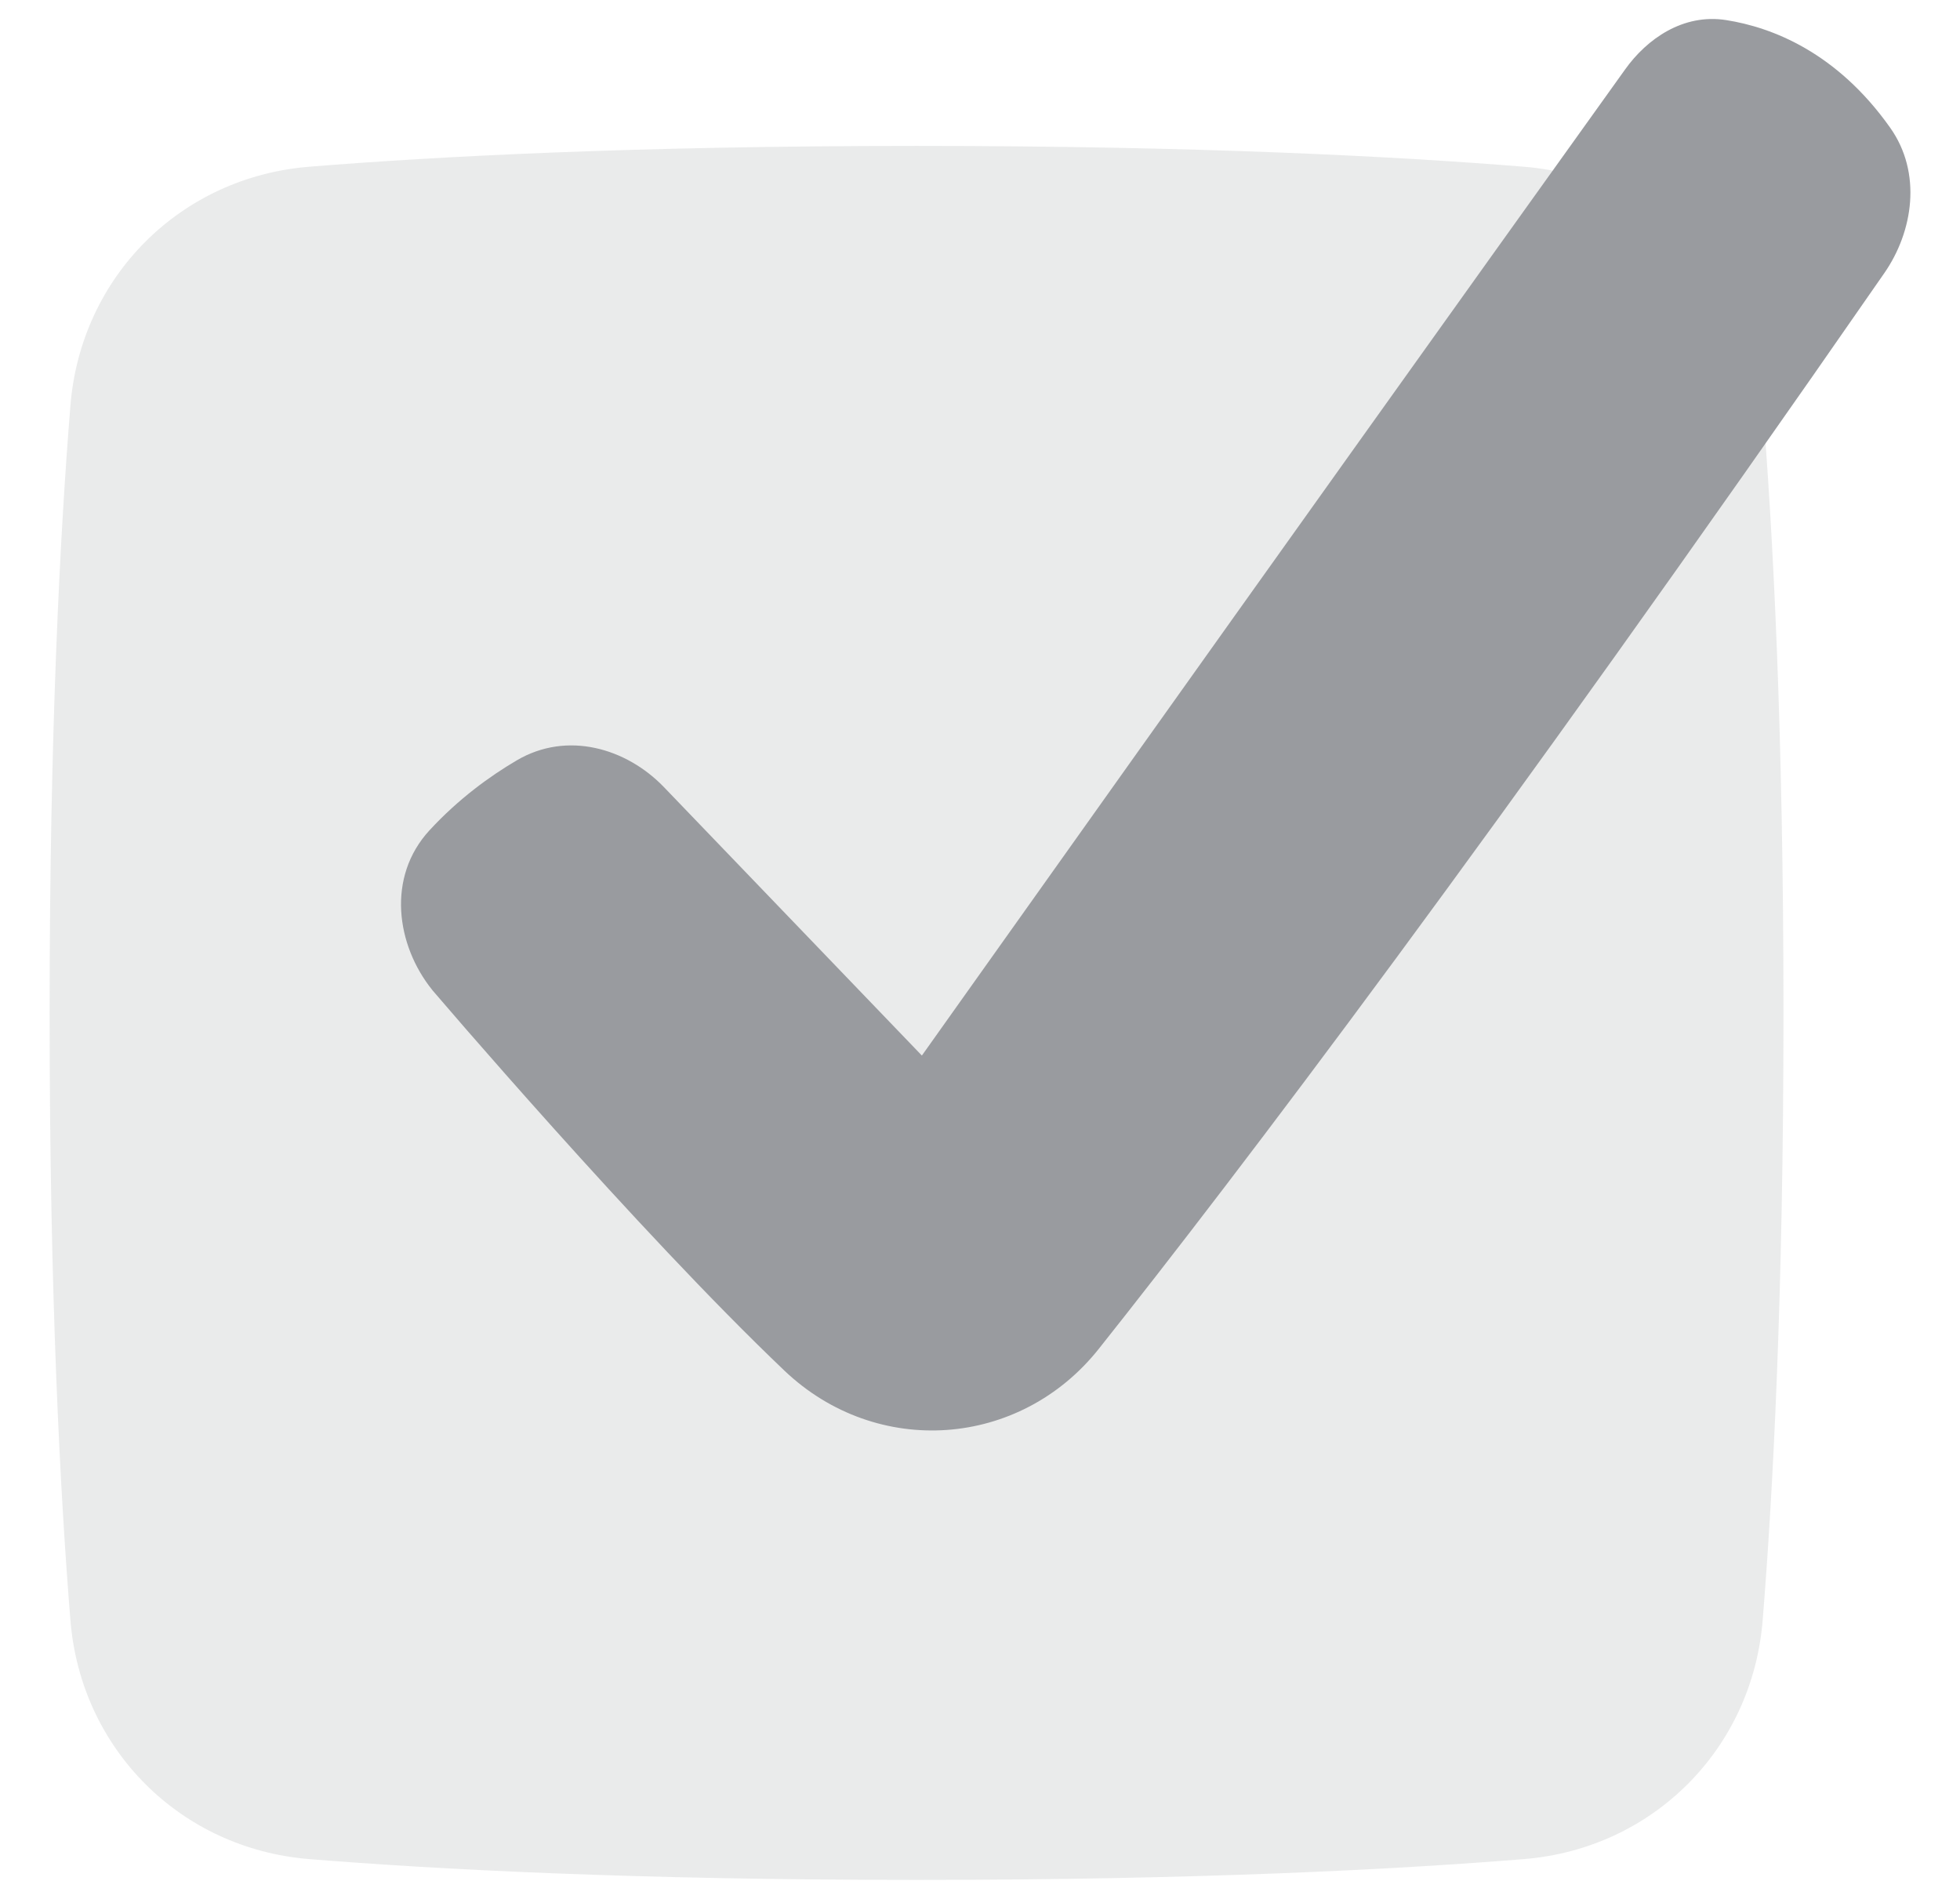
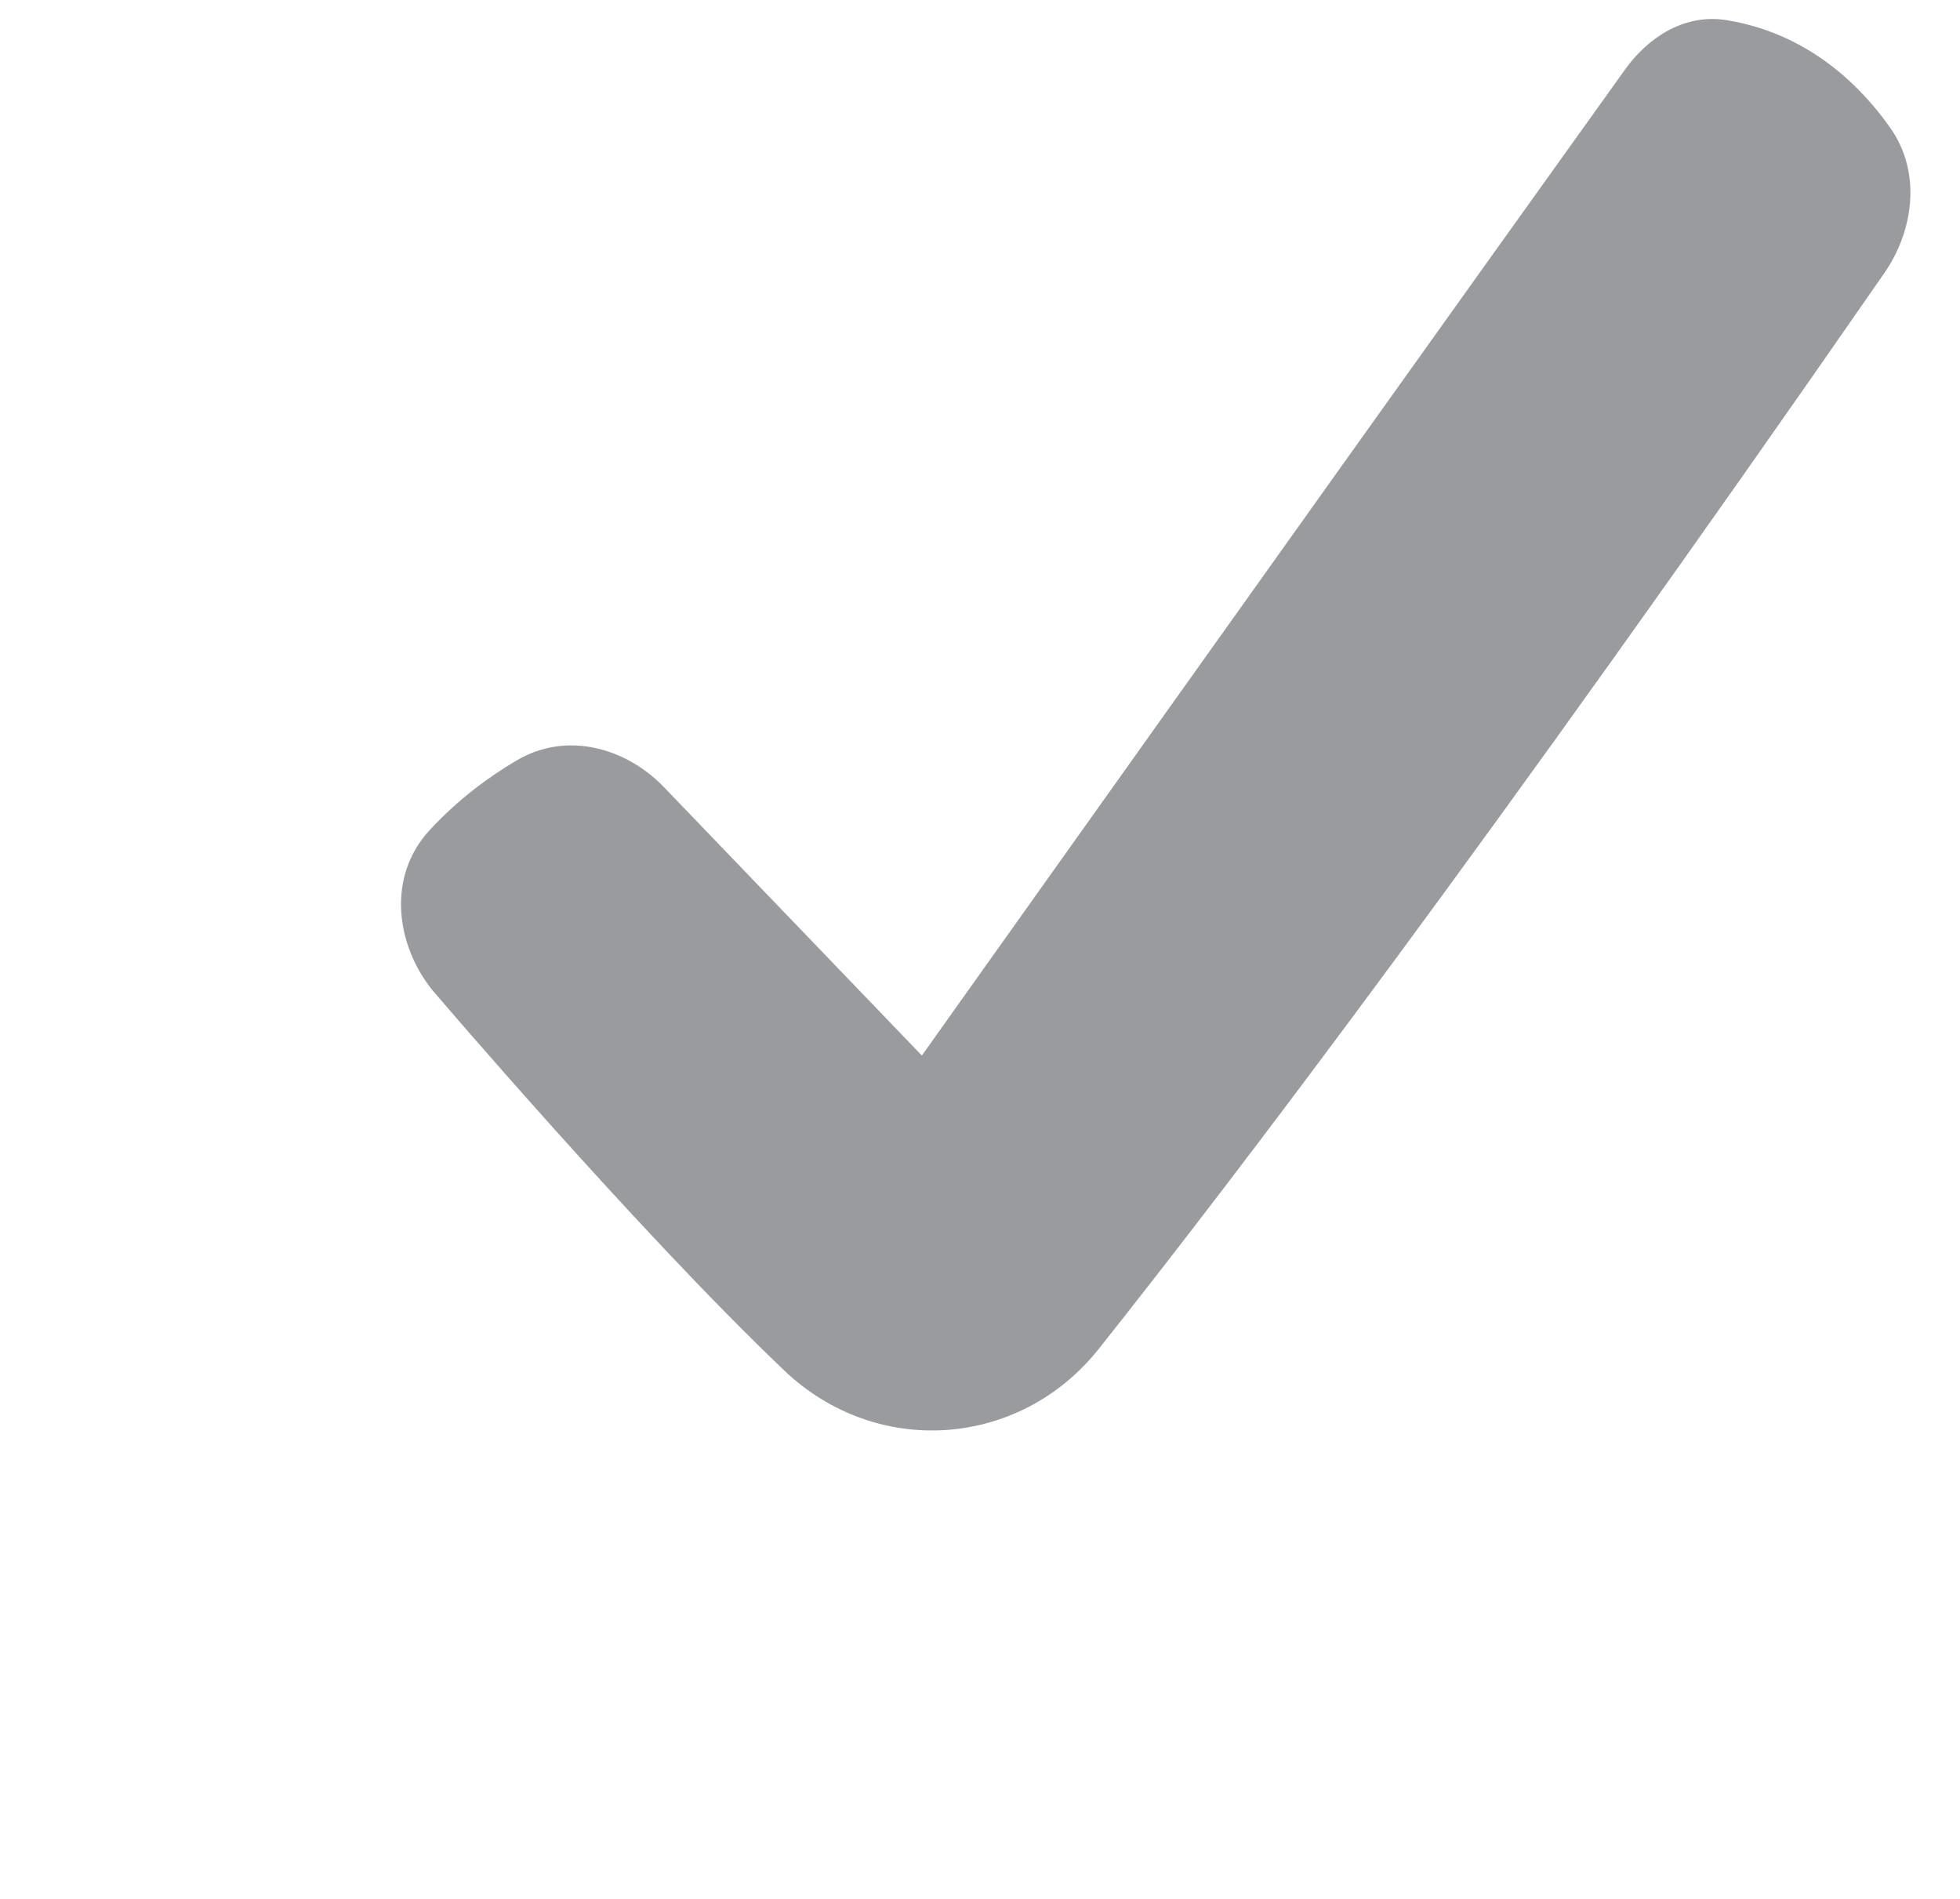
<svg xmlns="http://www.w3.org/2000/svg" width="32" height="31" viewBox="0 0 32 31" fill="none">
-   <path opacity="0.2" d="M14.964 2.382C10.338 2.382 7.093 2.556 5.046 2.722C2.944 2.893 1.321 4.516 1.15 6.618C0.984 8.664 0.81 11.91 0.81 16.536C0.81 21.162 0.984 24.407 1.15 26.454C1.321 28.556 2.944 30.179 5.046 30.35C7.093 30.516 10.338 30.69 14.964 30.69C19.59 30.69 22.836 30.516 24.882 30.35C26.984 30.179 28.607 28.556 28.778 26.454C28.944 24.407 29.118 21.162 29.118 16.536C29.118 11.91 28.944 8.664 28.778 6.618C28.607 4.516 26.984 2.893 24.882 2.722C22.836 2.556 19.59 2.382 14.964 2.382Z" fill="#999B9F" />
-   <path d="M7.062 16.168L7.056 16.16C6.469 15.43 6.308 14.318 7.014 13.553C7.486 13.042 7.996 12.672 8.437 12.413C9.263 11.927 10.227 12.217 10.834 12.844L10.835 12.845L15.051 17.232L15.069 17.207C15.238 16.969 15.486 16.619 15.803 16.174C16.436 15.283 17.342 14.008 18.435 12.473C20.62 9.403 23.552 5.293 26.535 1.13C26.887 0.638 27.477 0.217 28.183 0.328C28.933 0.446 29.988 0.854 30.858 2.082C31.385 2.824 31.234 3.782 30.764 4.459C24.343 13.721 20.206 19.166 17.942 22.017C16.652 23.644 14.315 23.809 12.809 22.378C11.61 21.237 10.171 19.682 9.037 18.418C8.469 17.785 7.976 17.223 7.624 16.819C7.448 16.617 7.308 16.454 7.212 16.342C7.163 16.286 7.126 16.243 7.101 16.213L7.062 16.168Z" fill="#999B9F" />
+   <path d="M7.062 16.168L7.056 16.16C6.469 15.43 6.308 14.318 7.014 13.553C7.486 13.042 7.996 12.672 8.437 12.413C9.263 11.927 10.227 12.217 10.834 12.844L10.835 12.845L15.051 17.232L15.069 17.207C15.238 16.969 15.486 16.619 15.803 16.174C20.62 9.403 23.552 5.293 26.535 1.13C26.887 0.638 27.477 0.217 28.183 0.328C28.933 0.446 29.988 0.854 30.858 2.082C31.385 2.824 31.234 3.782 30.764 4.459C24.343 13.721 20.206 19.166 17.942 22.017C16.652 23.644 14.315 23.809 12.809 22.378C11.61 21.237 10.171 19.682 9.037 18.418C8.469 17.785 7.976 17.223 7.624 16.819C7.448 16.617 7.308 16.454 7.212 16.342C7.163 16.286 7.126 16.243 7.101 16.213L7.062 16.168Z" fill="#999B9F" />
</svg>